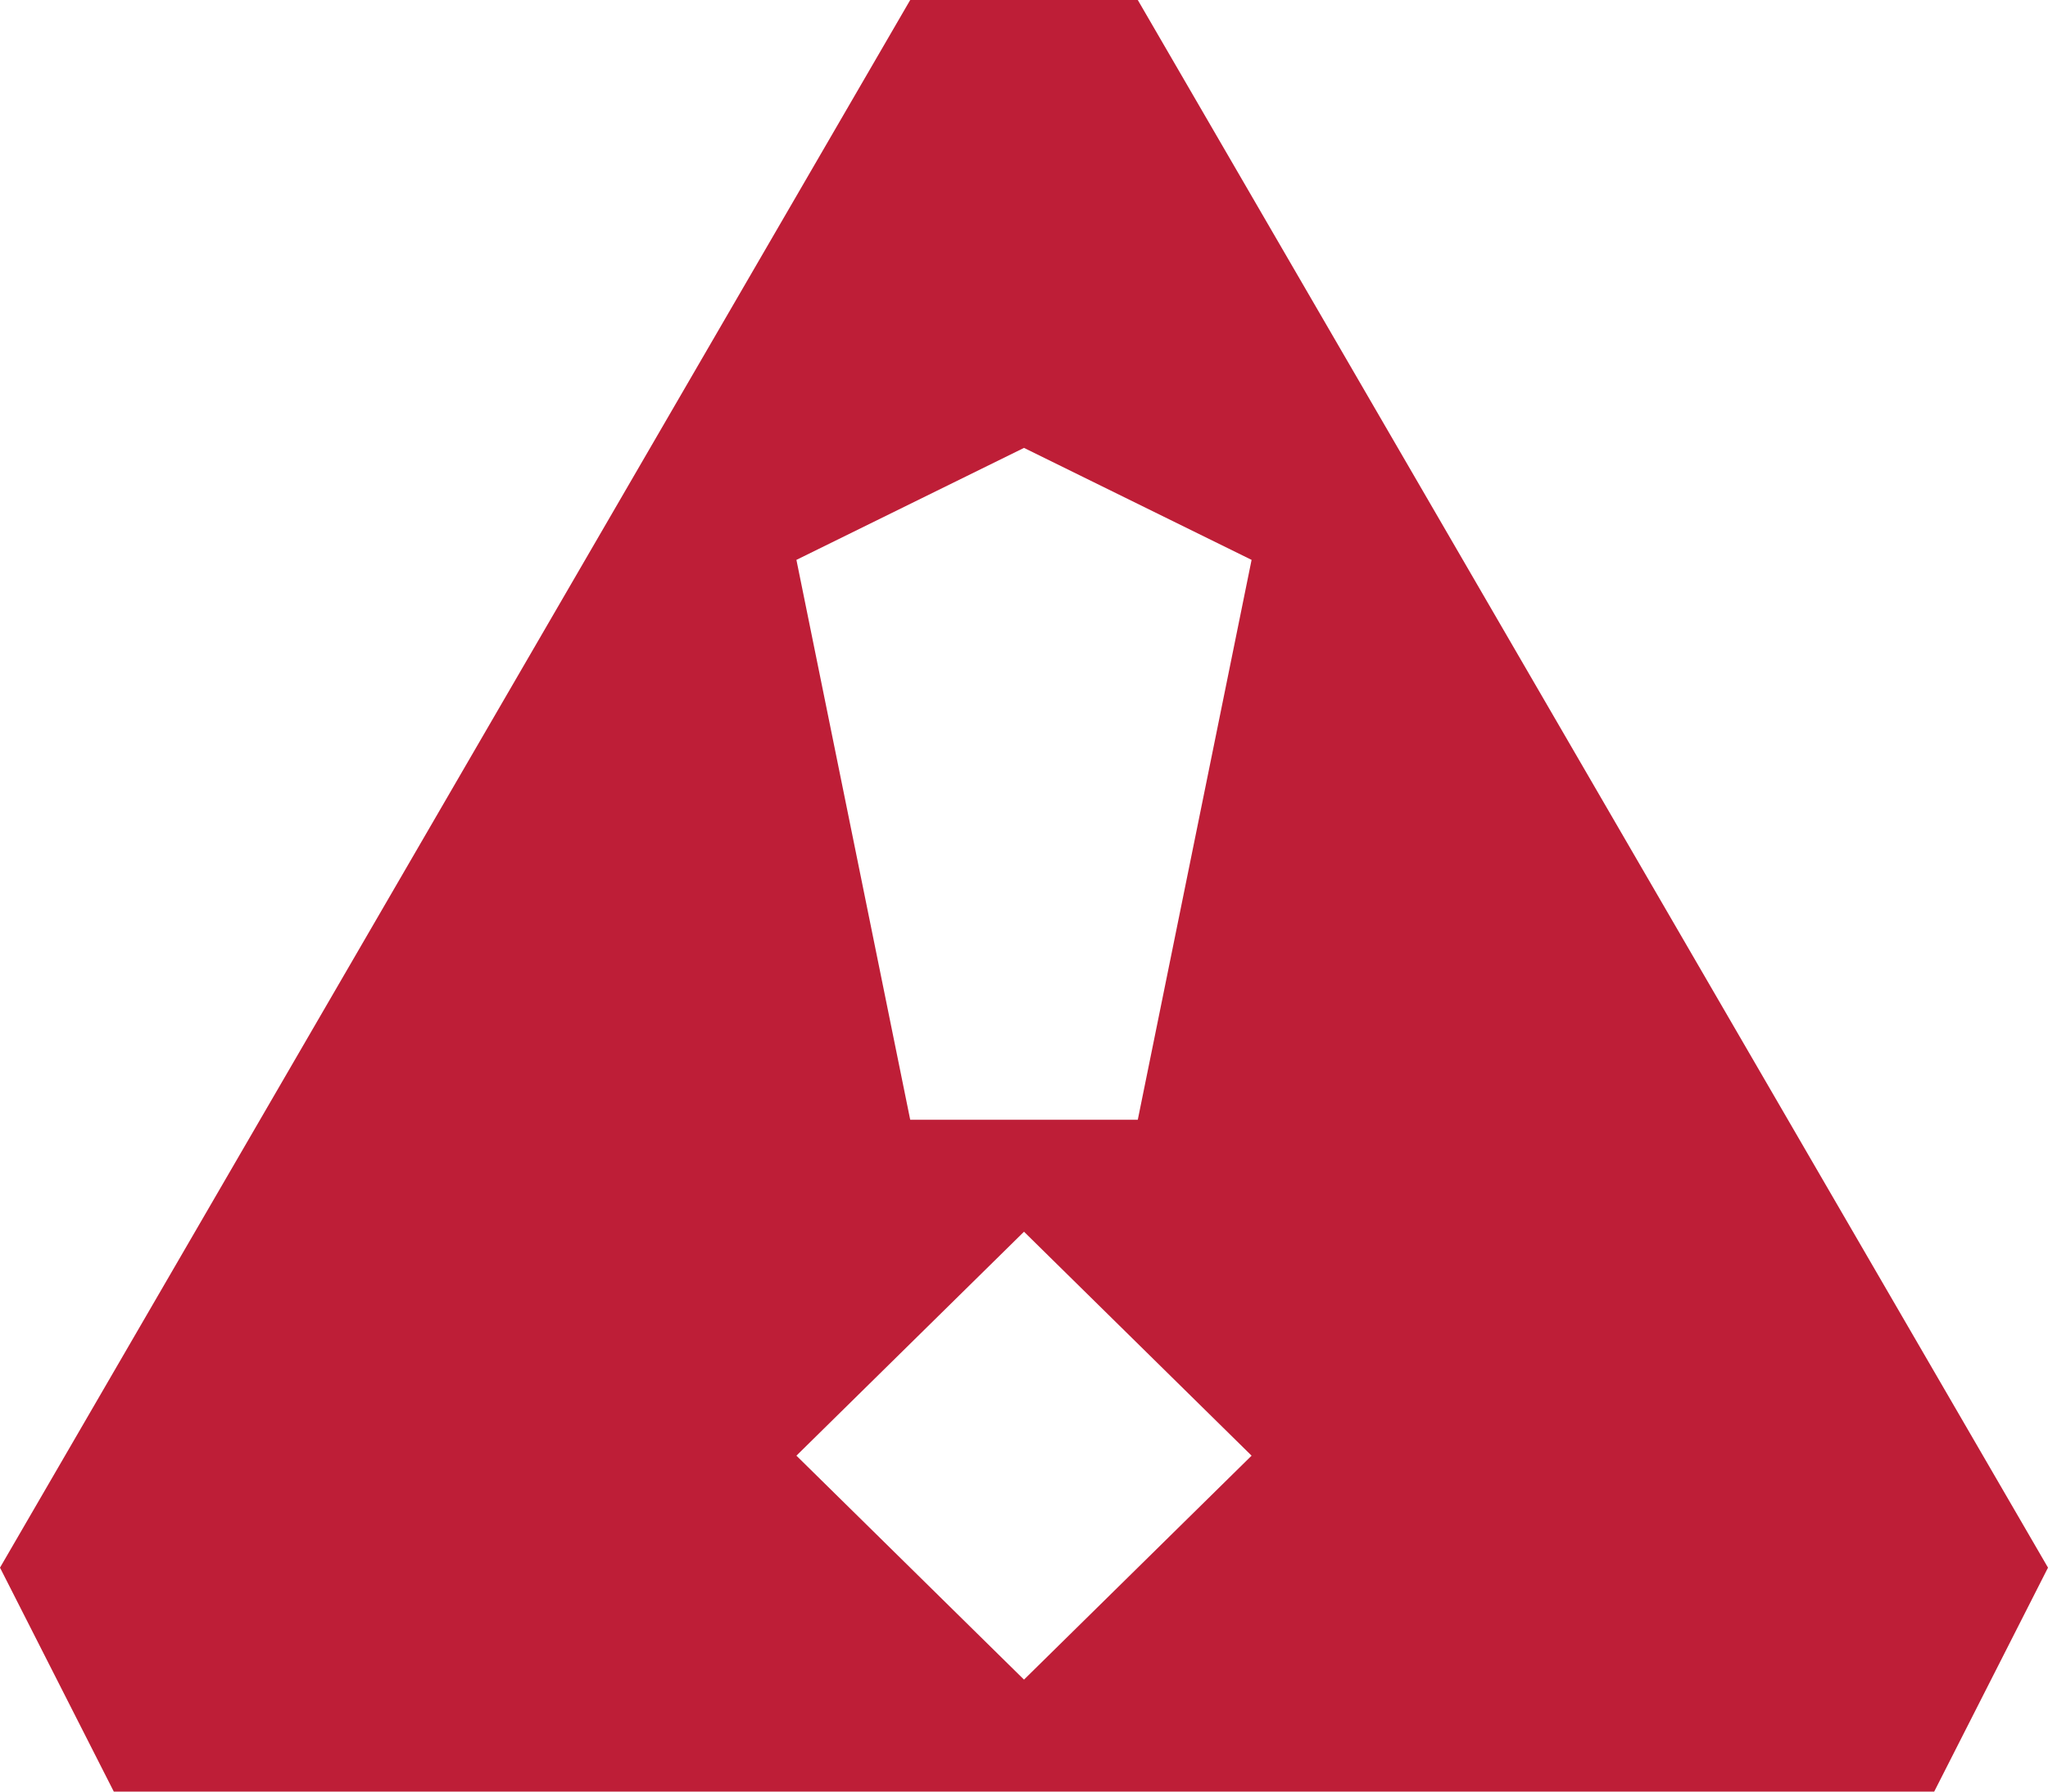
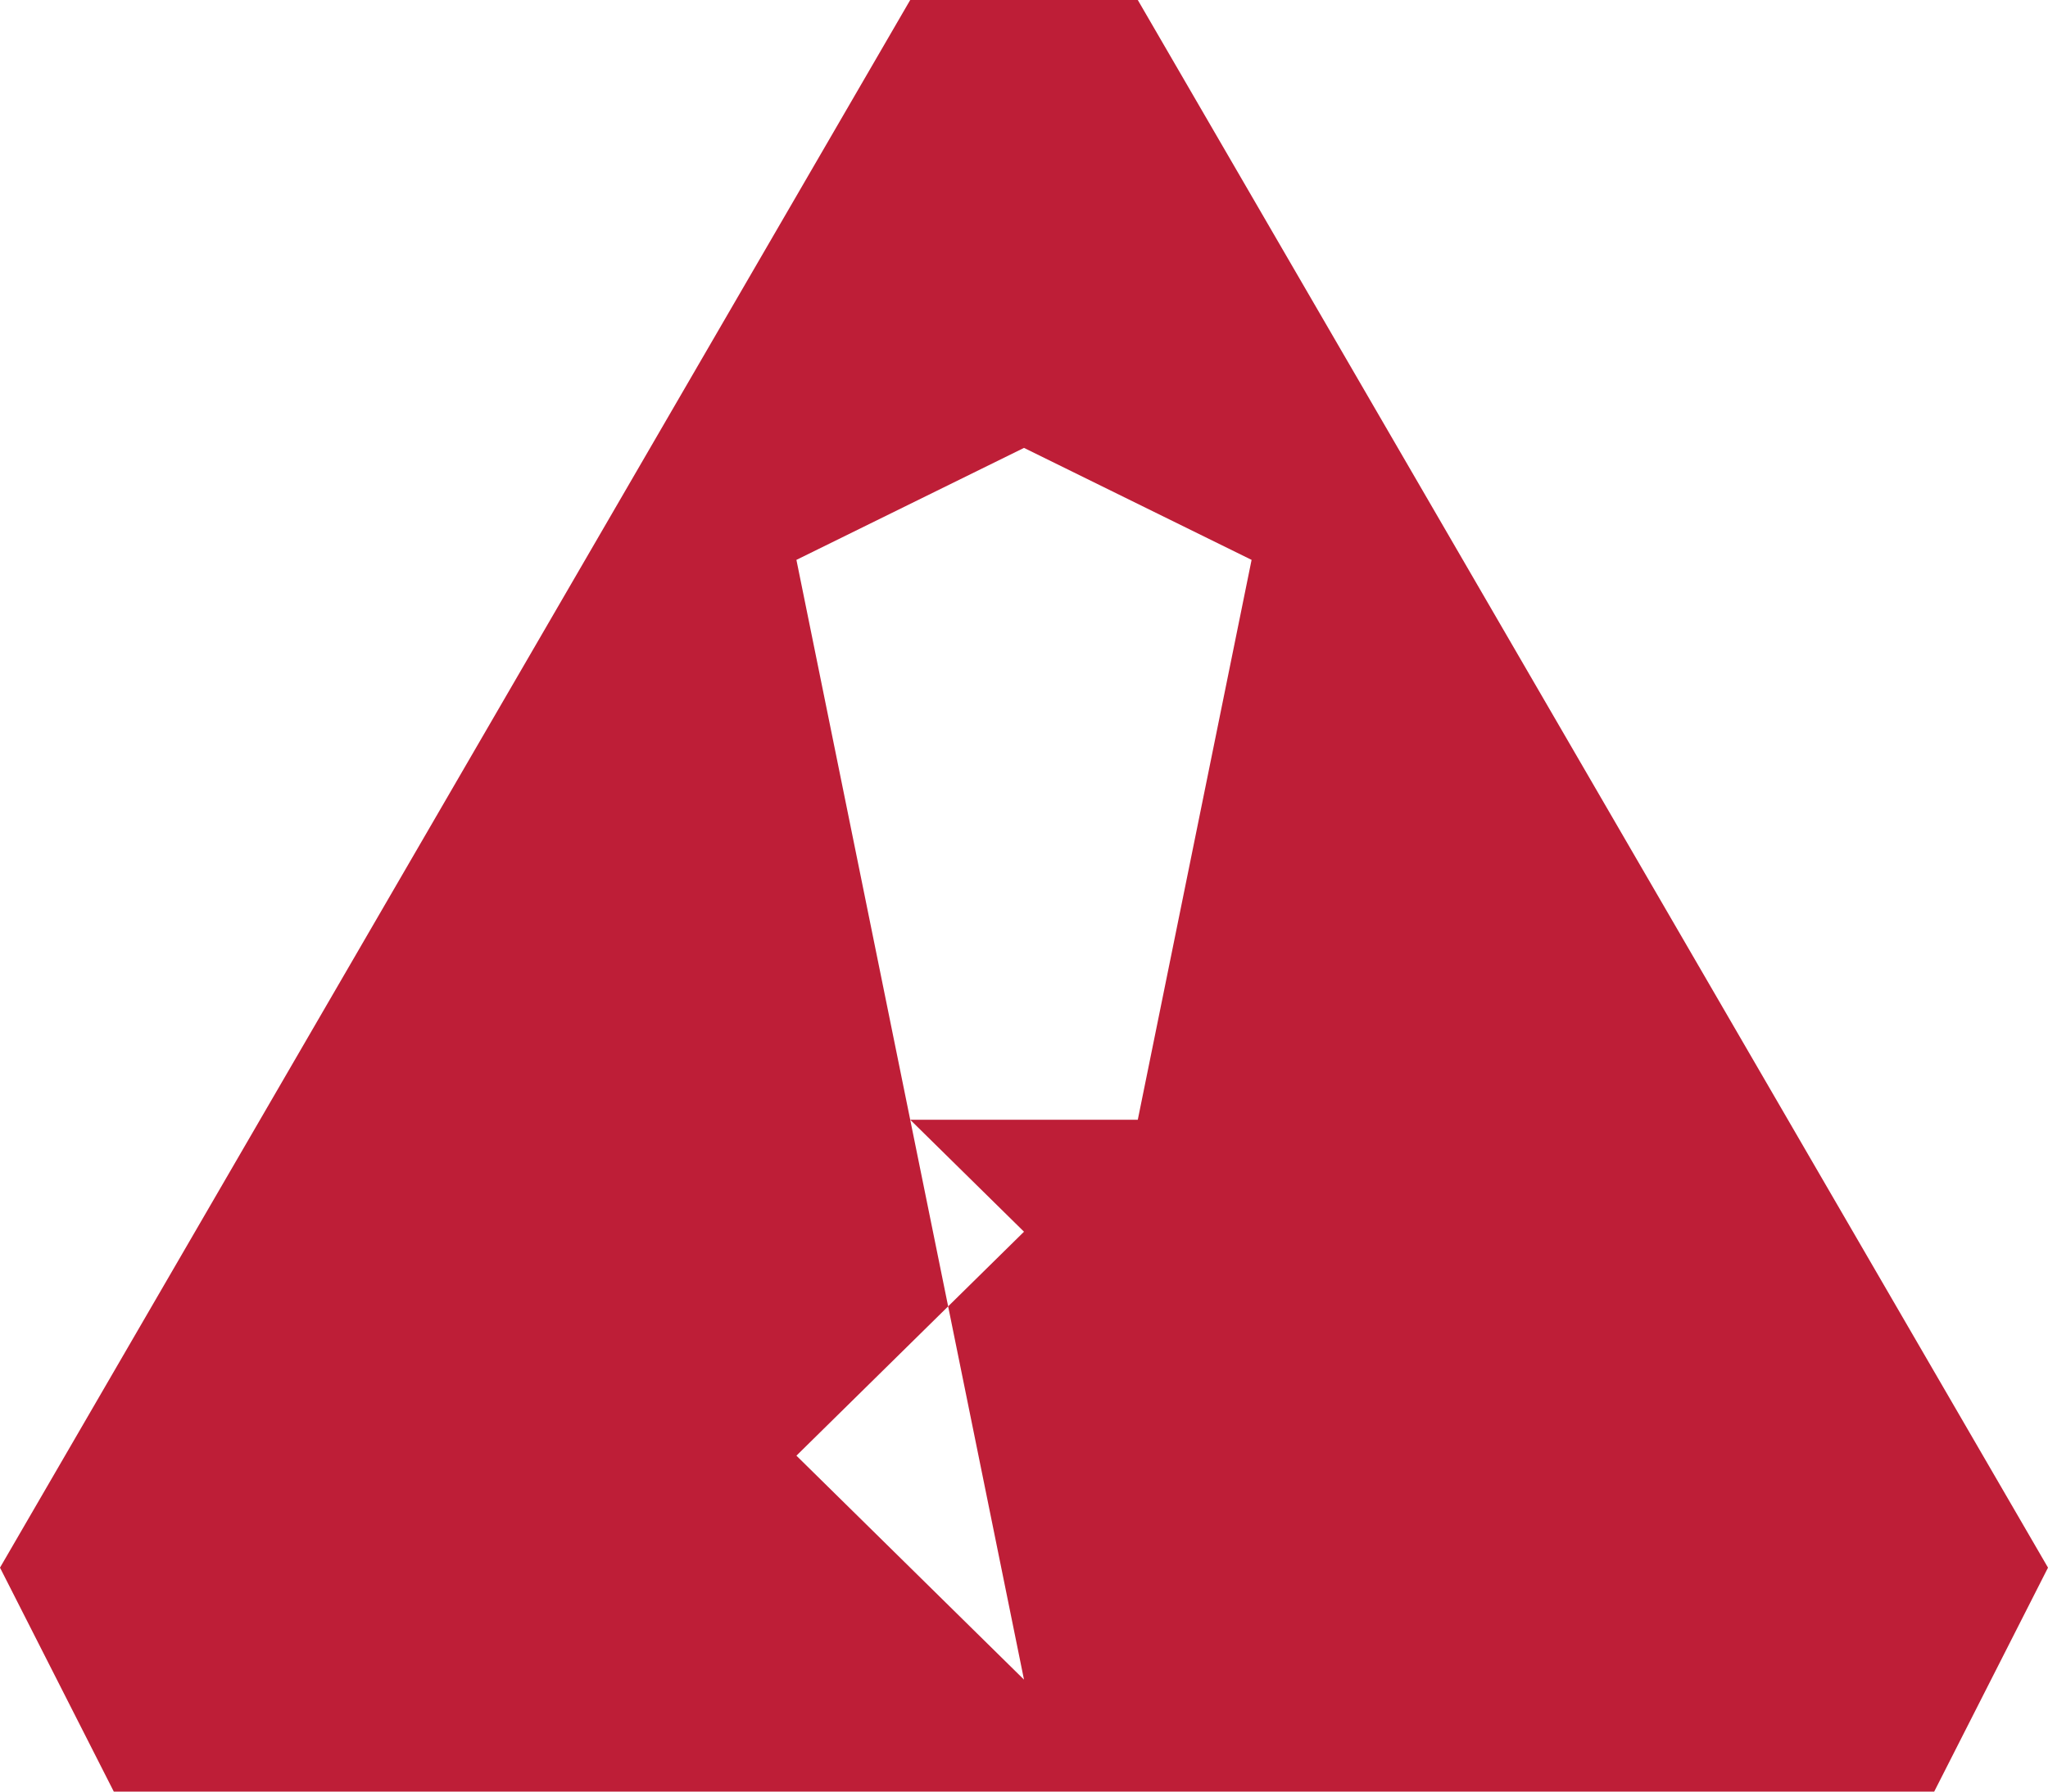
<svg xmlns="http://www.w3.org/2000/svg" width="32" height="28" viewBox="0 0 32 28" fill="none">
-   <path fill-rule="evenodd" clip-rule="evenodd" d="M17.778 0L32 24.5L30.222 28H1.778L0 24.5L14.222 0H17.778ZM14.222 17.5L12.444 8.75L16 7L19.556 8.75L17.778 17.5H14.222ZM19.556 22.75L16 26.25L12.444 22.75L16 19.25L19.556 22.75Z" fill="#BE1E37" />
+   <path fill-rule="evenodd" clip-rule="evenodd" d="M17.778 0L32 24.5L30.222 28H1.778L0 24.5L14.222 0H17.778ZM14.222 17.5L12.444 8.75L16 7L19.556 8.75L17.778 17.5H14.222ZL16 26.25L12.444 22.75L16 19.25L19.556 22.75Z" fill="#BE1E37" />
</svg>